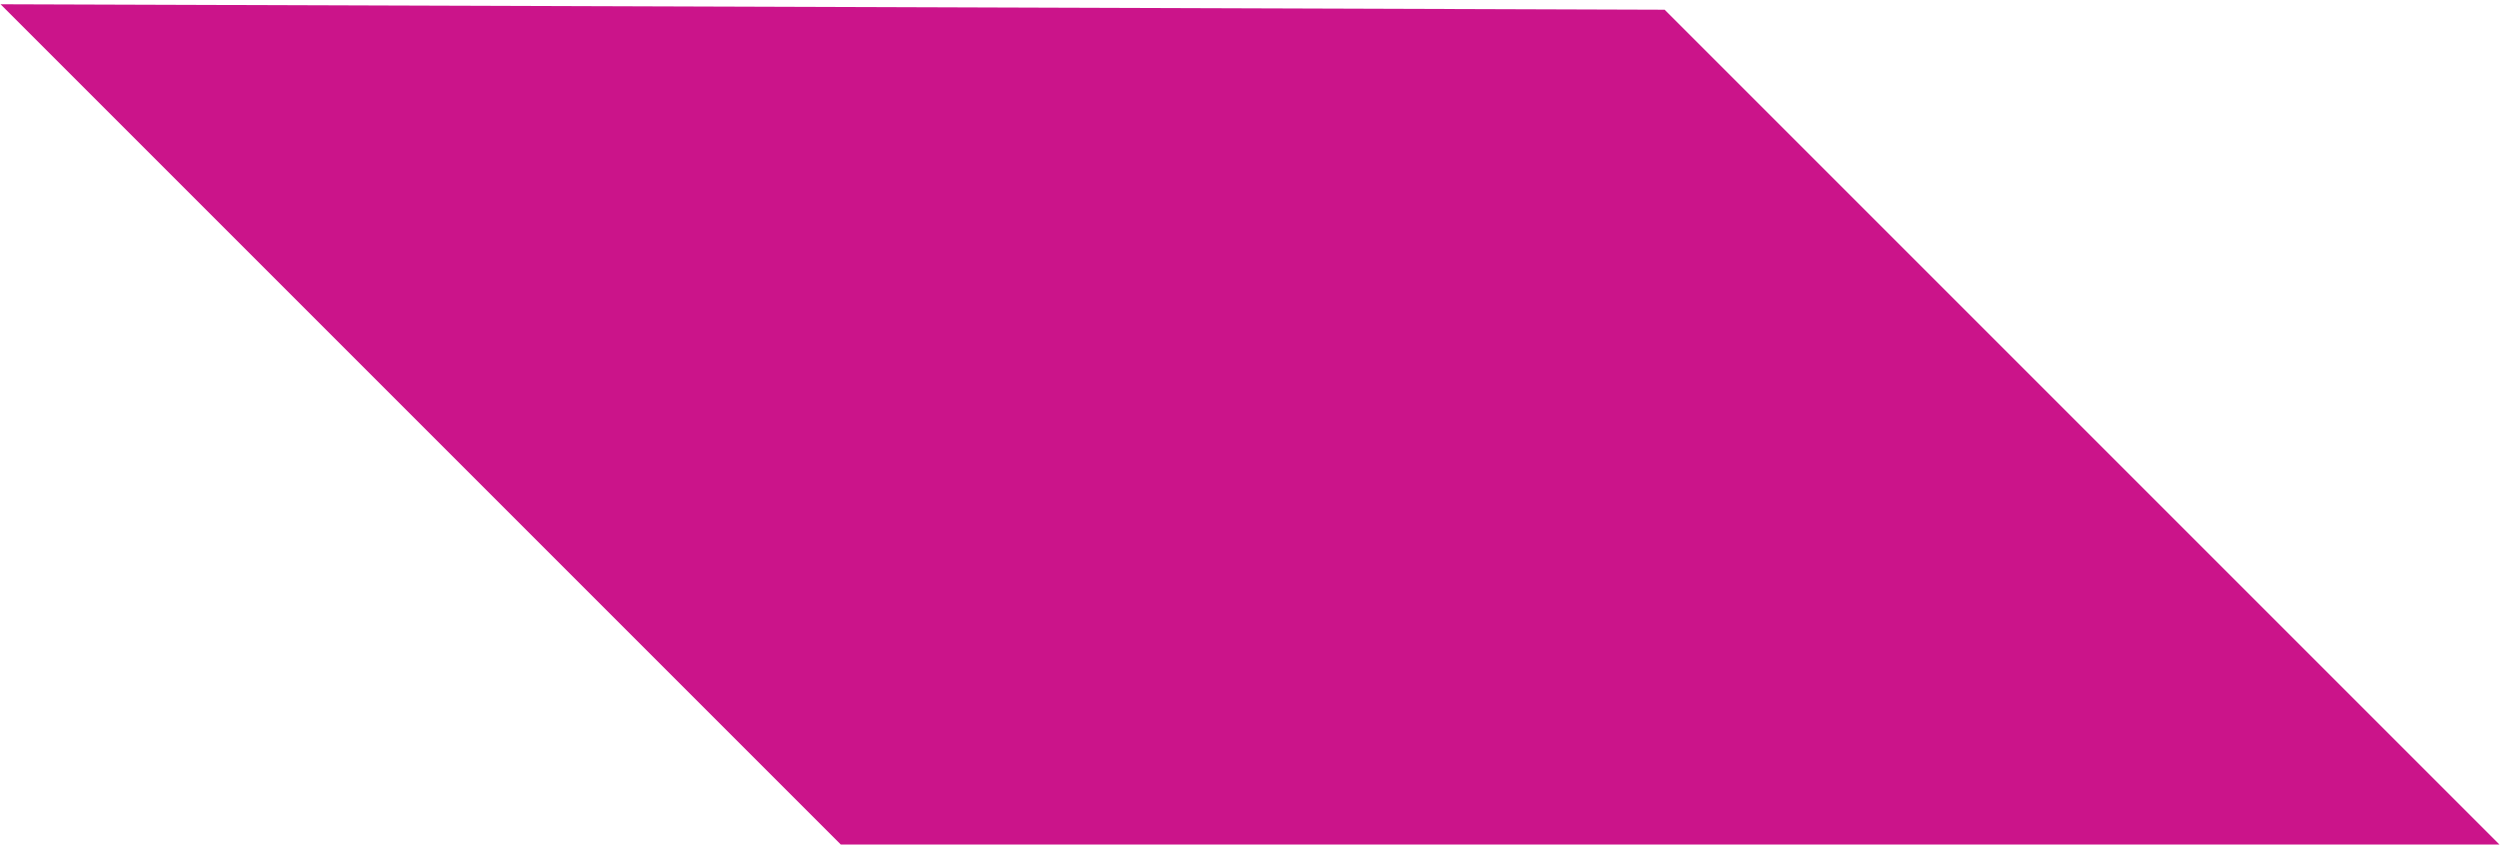
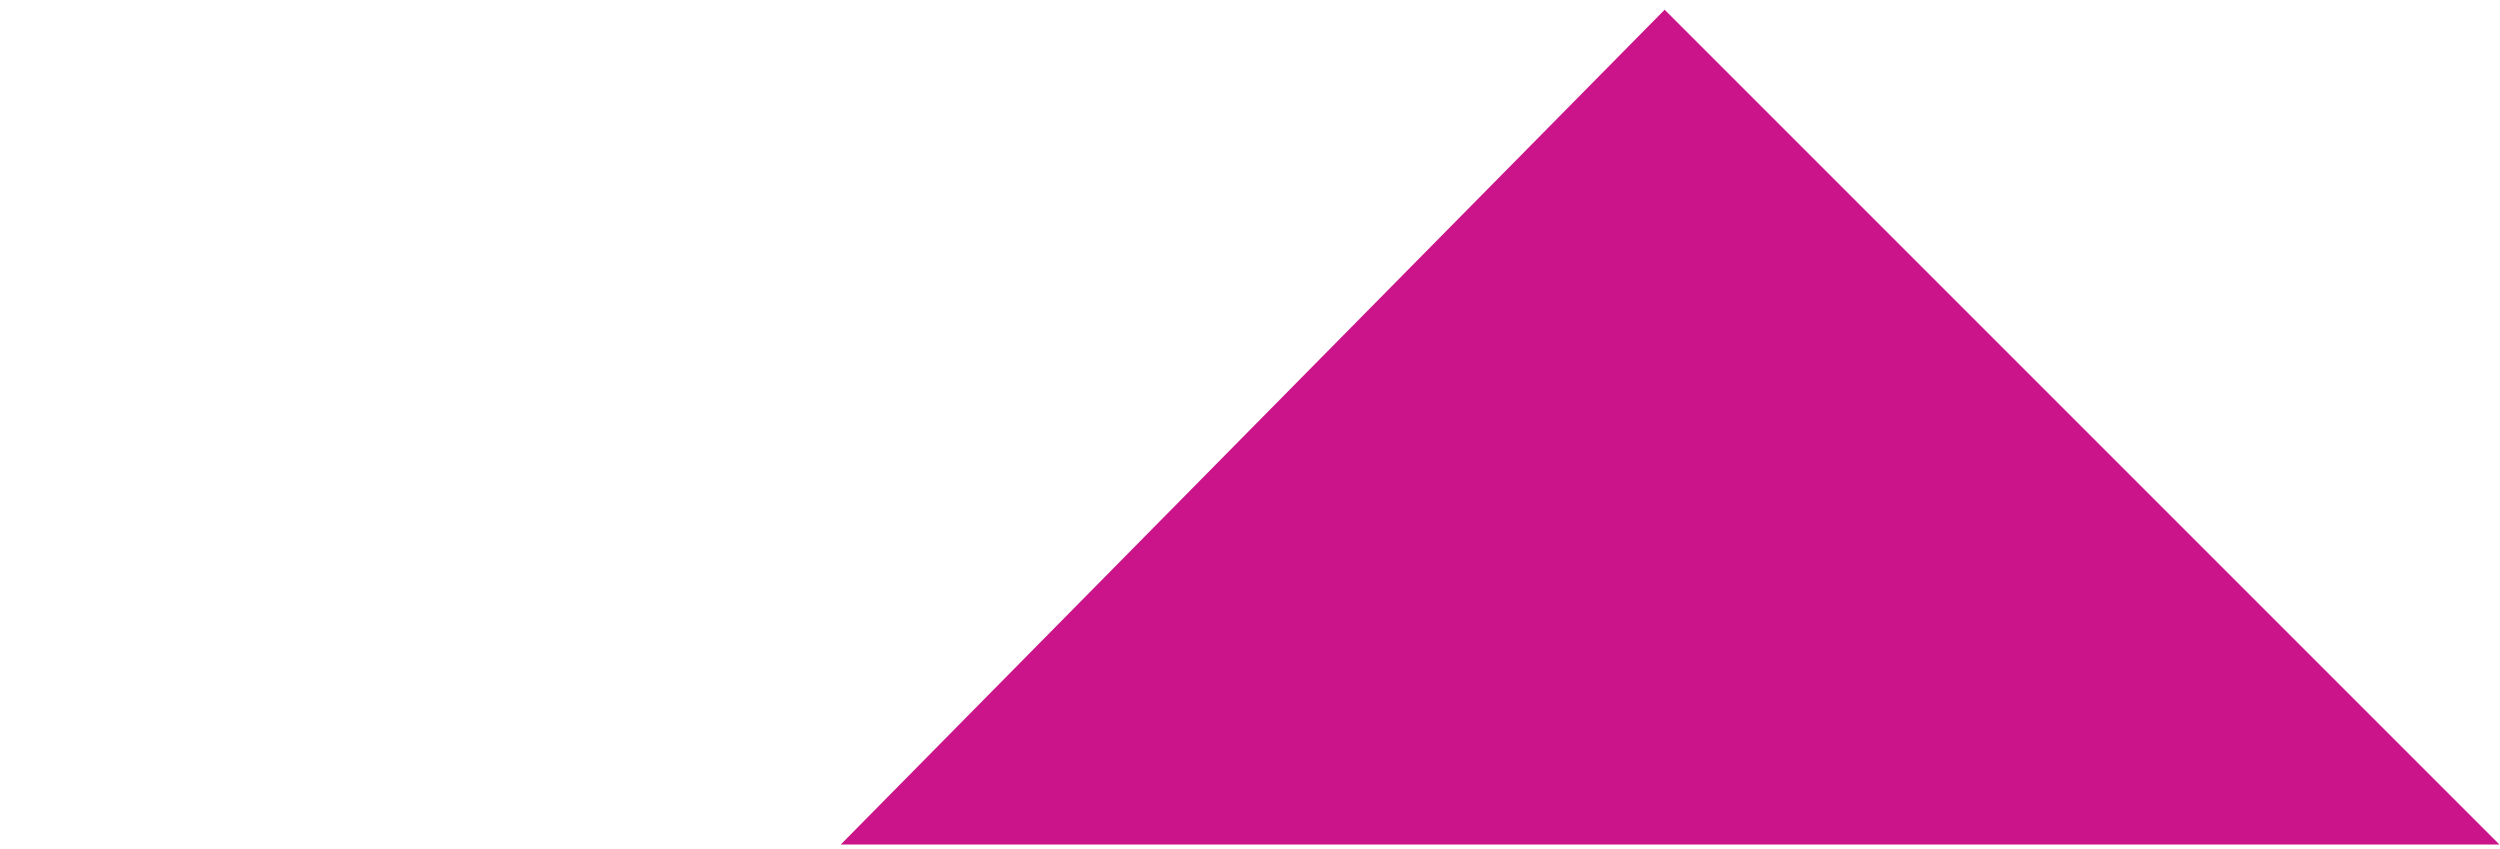
<svg xmlns="http://www.w3.org/2000/svg" width="162" height="55" viewBox="0 0 162 55" fill="none">
-   <path d="M107.869 0.63L0.035 0.276L54.482 54.724L161.963 54.724L107.869 0.63Z" fill="#CB148A" />
+   <path d="M107.869 0.63L54.482 54.724L161.963 54.724L107.869 0.63Z" fill="#CB148A" />
</svg>